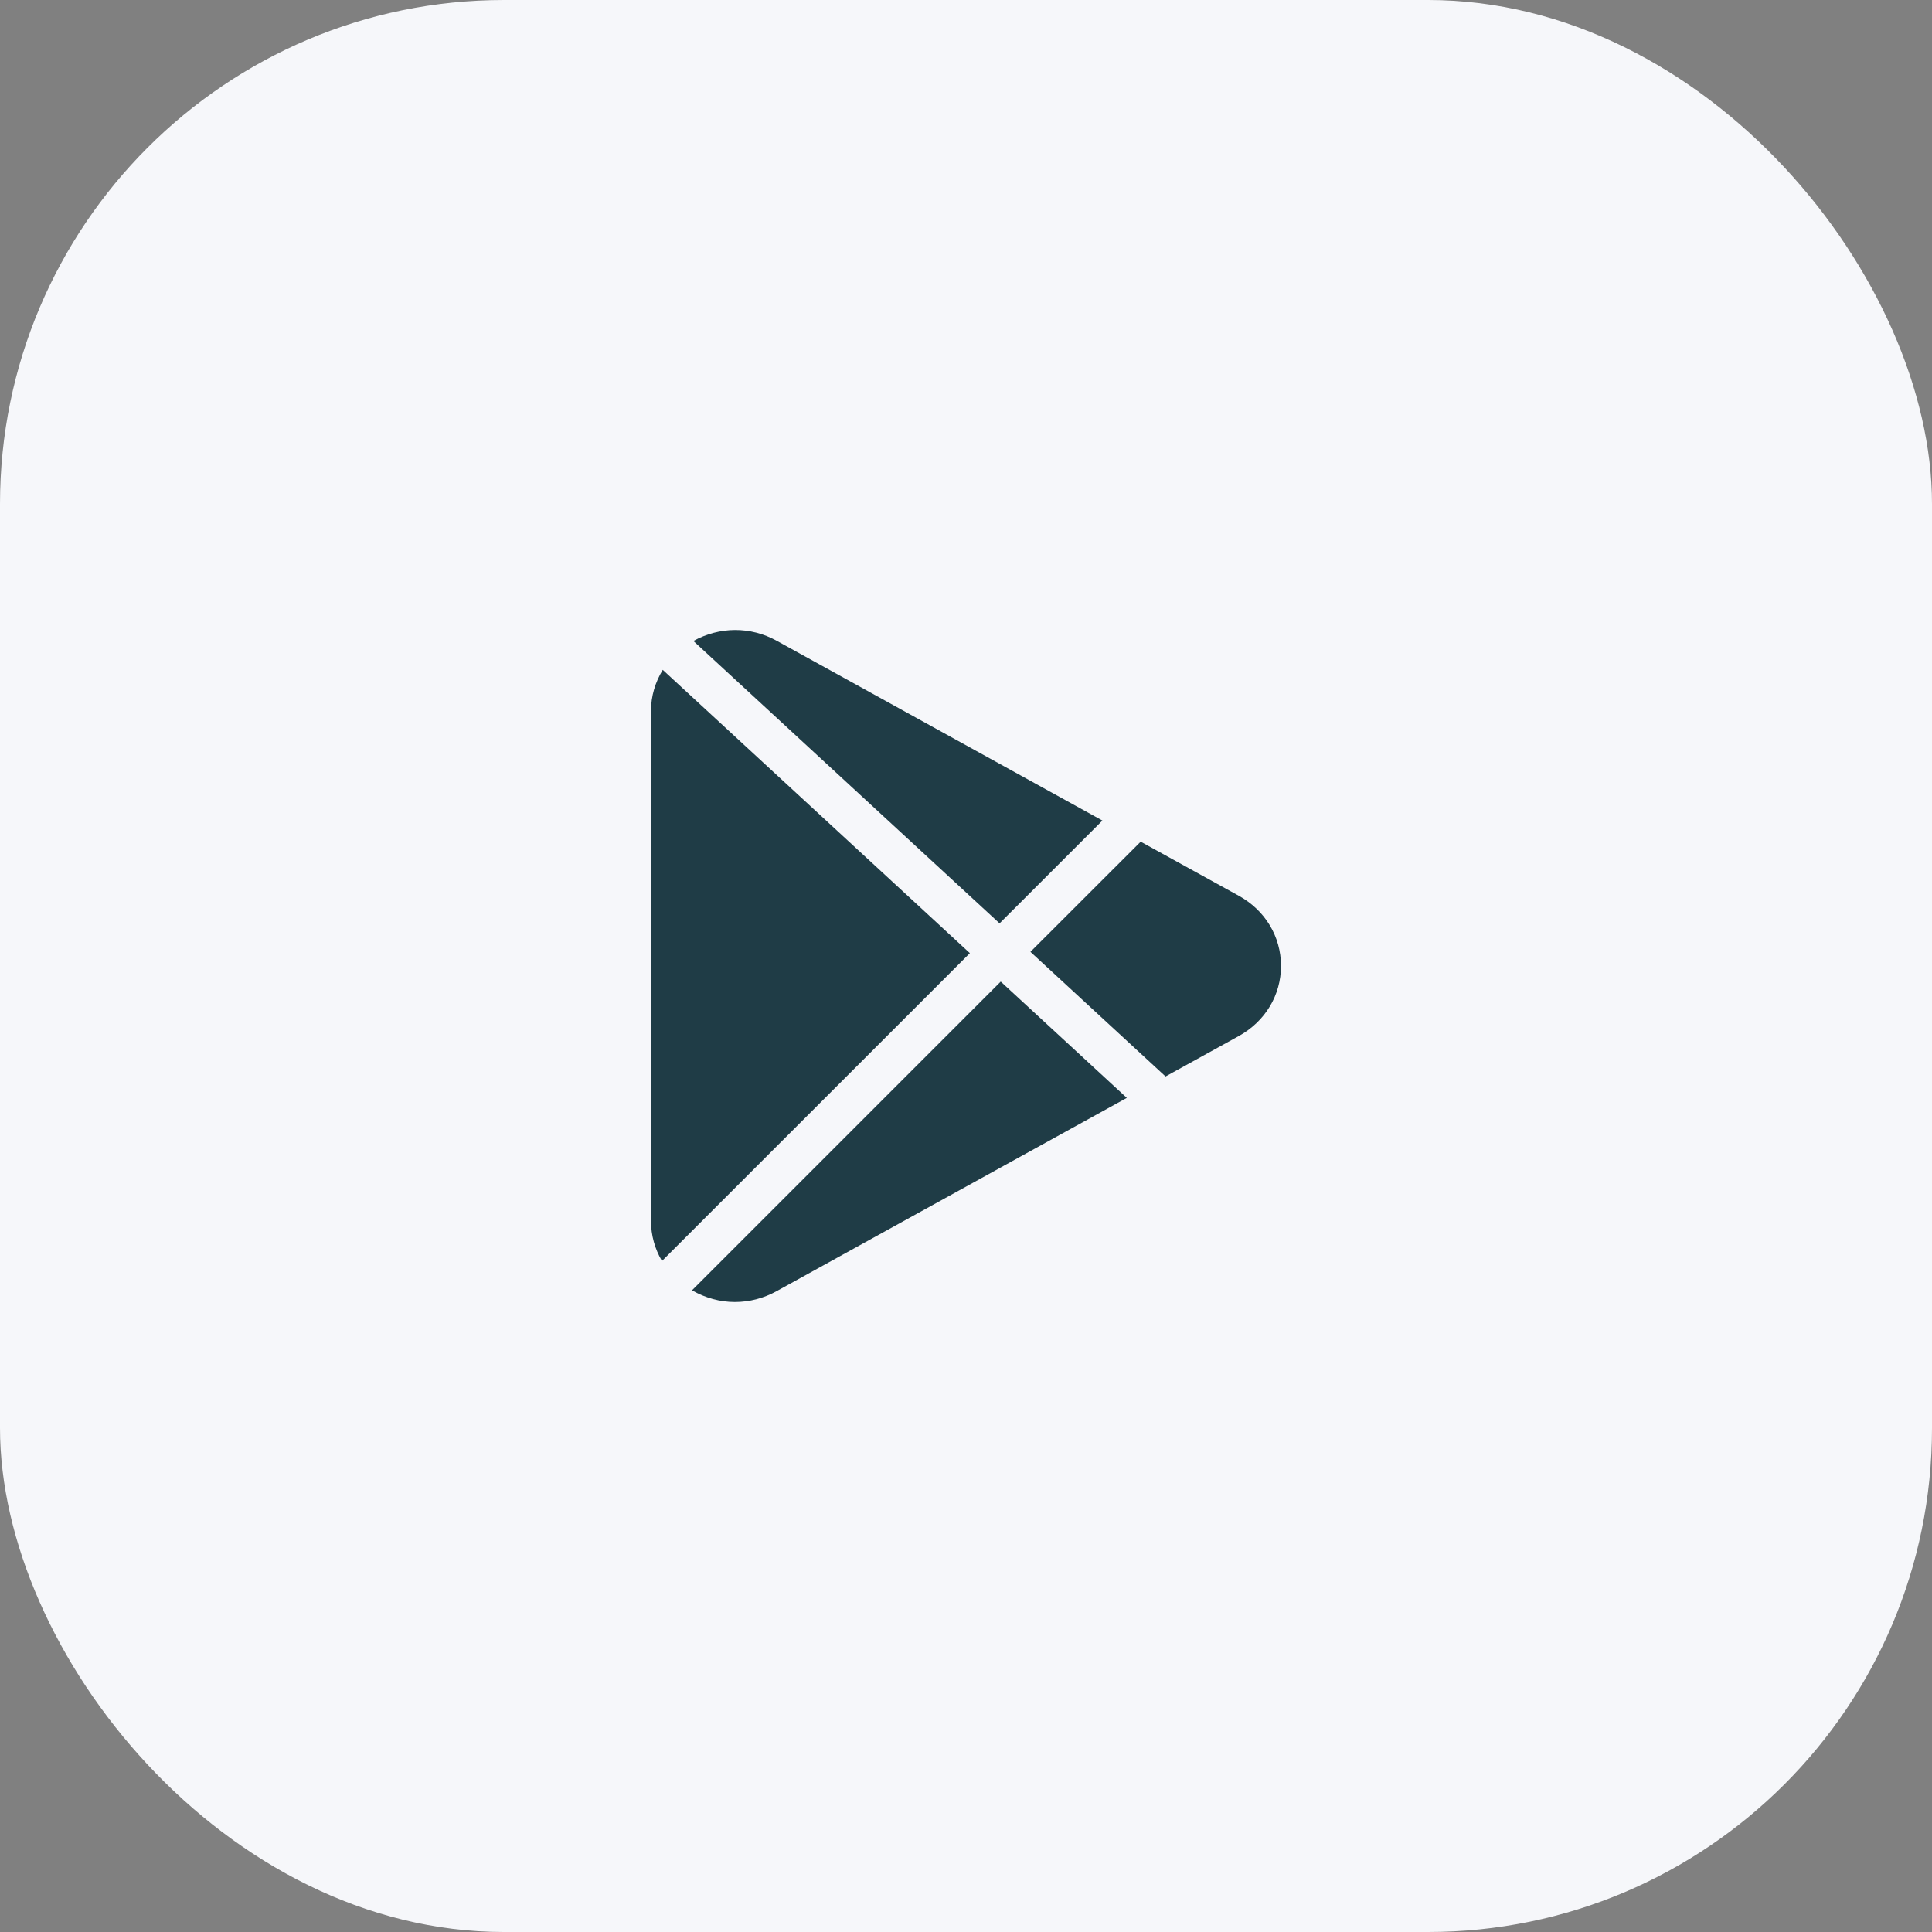
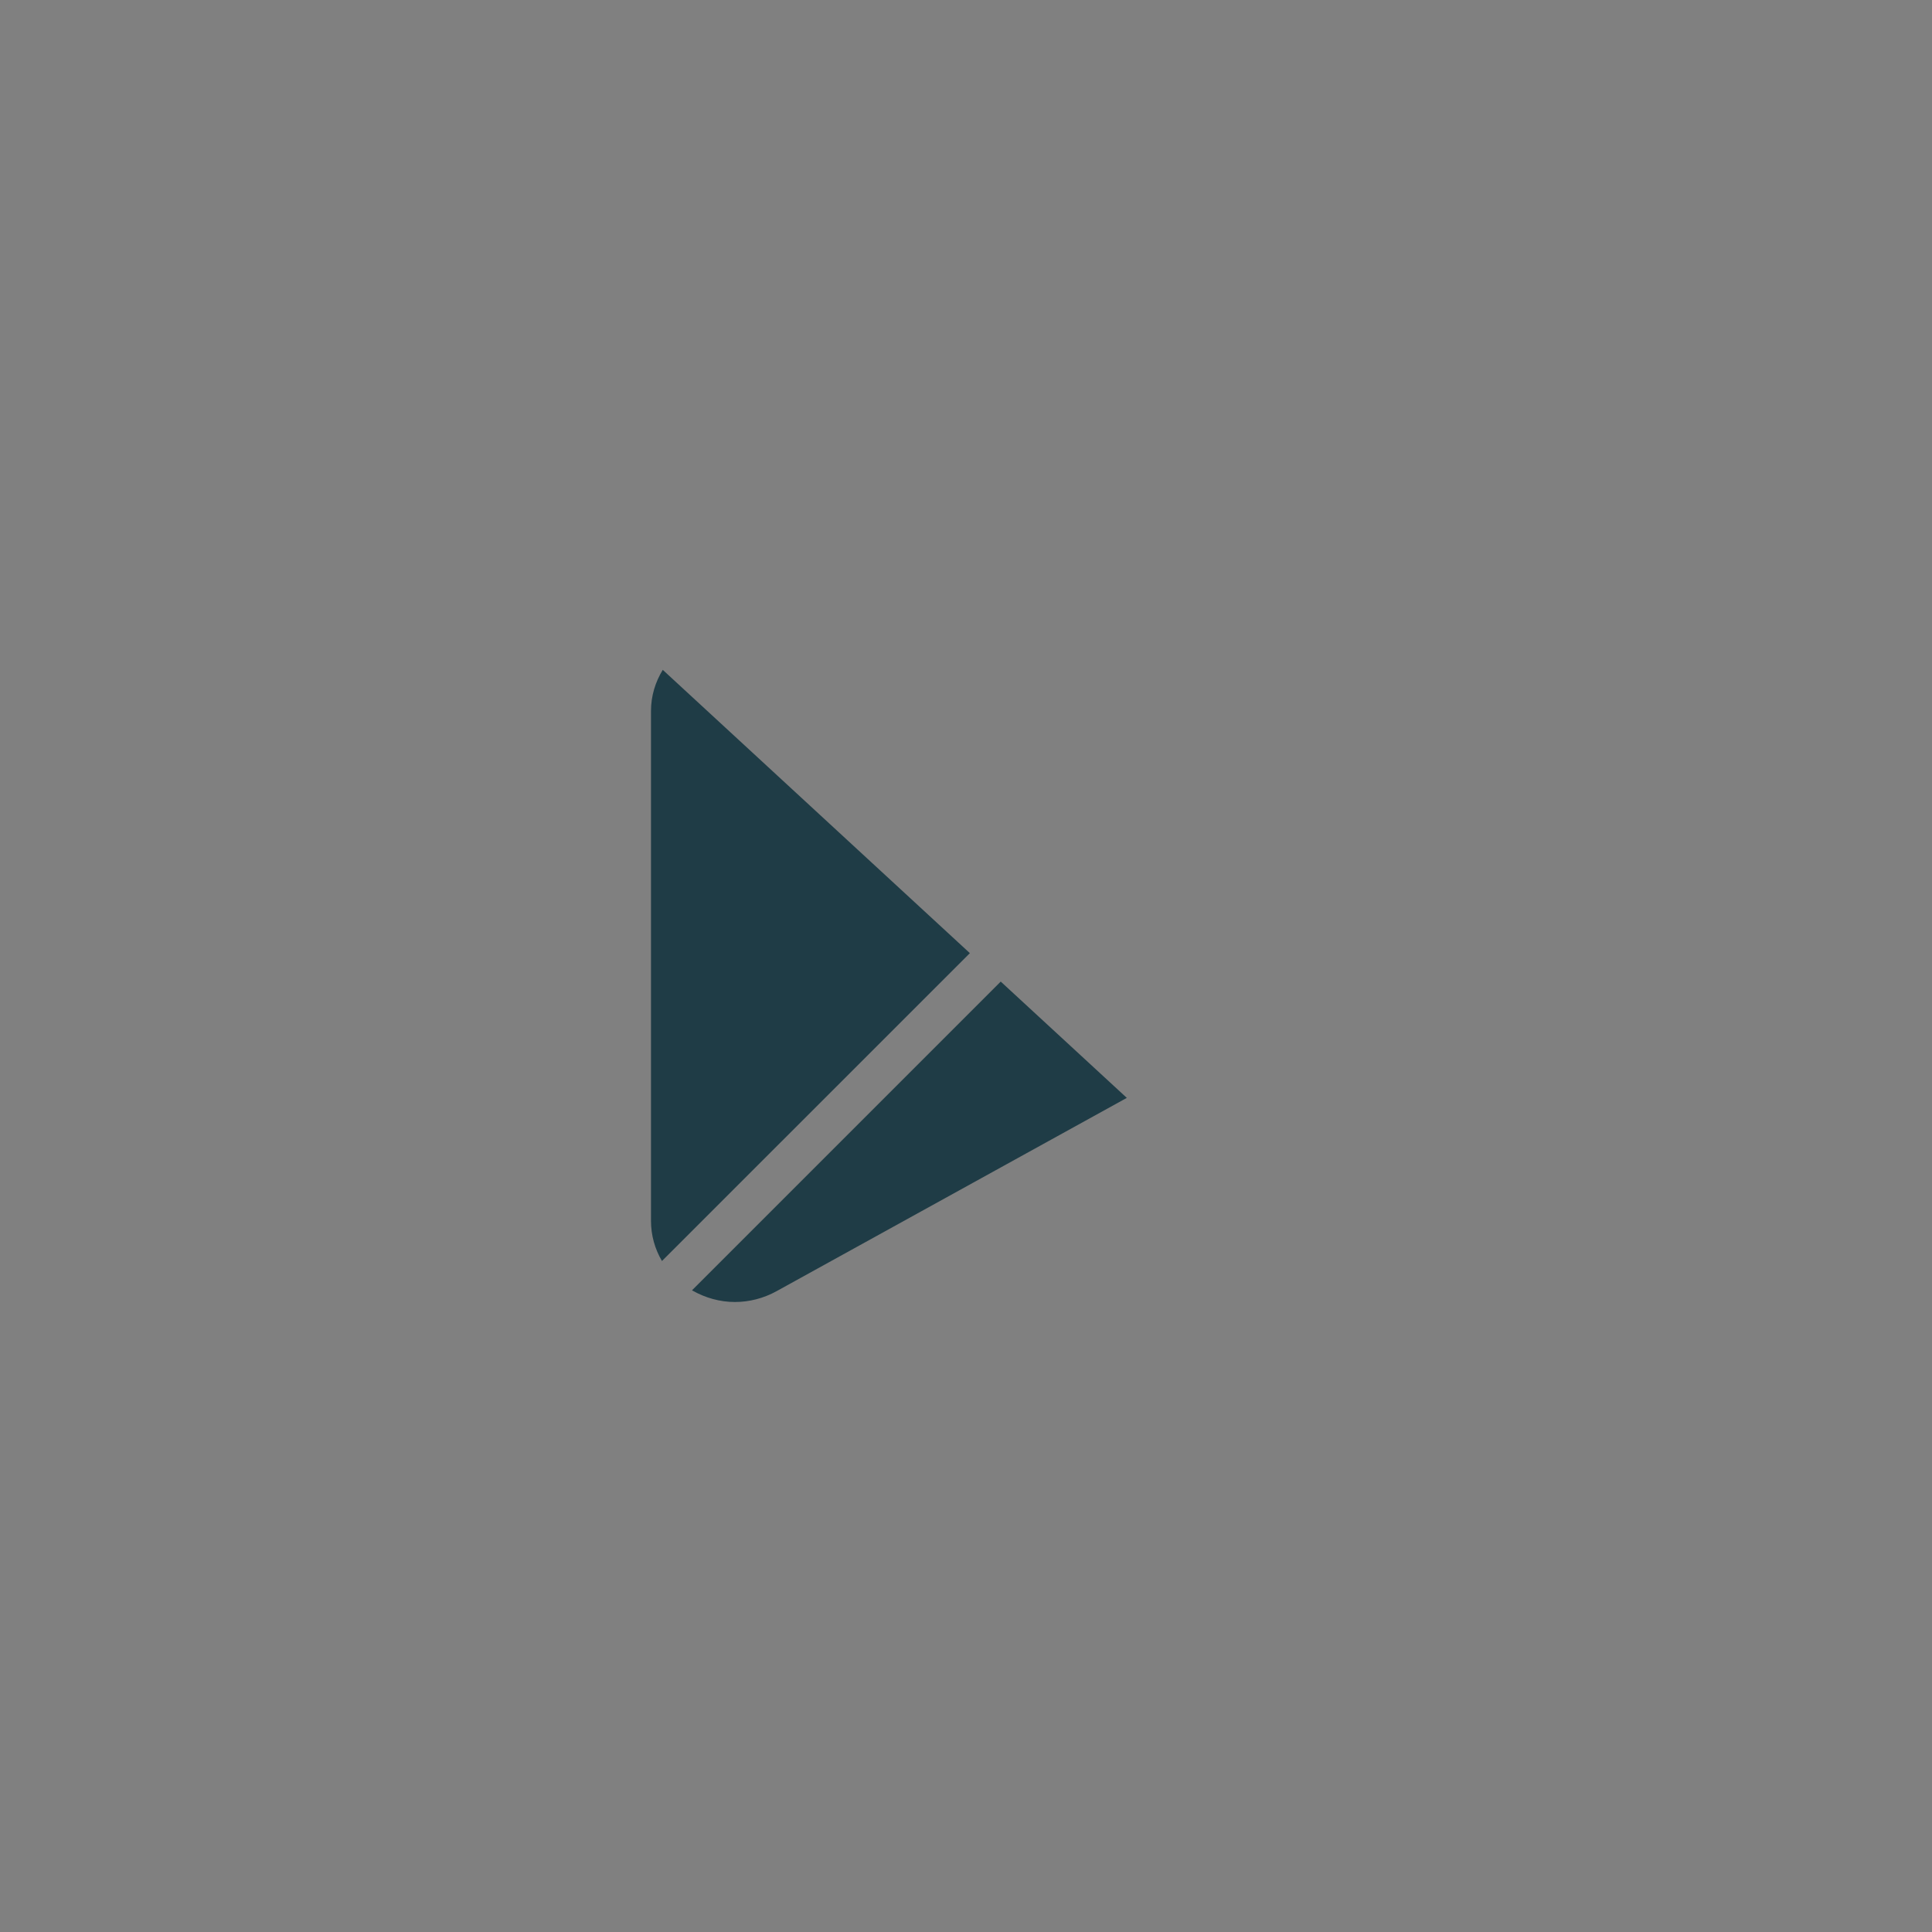
<svg xmlns="http://www.w3.org/2000/svg" width="46" height="46" viewBox="0 0 46 46" fill="none">
  <rect x="0" y="0" width="46" height="46" fill="#808080" stroke="none" />
-   <rect width="46" height="46" rx="12" fill="#F6F7FA" />
  <g clip-path="url(#clip0_273_2453)">
-     <path d="M18.492 15.256C17.866 14.91 17.131 14.918 16.509 15.261L23.799 21.985L26.248 19.537L18.492 15.256Z" fill="#1F3C46" />
    <path d="M15.78 15.949C15.602 16.24 15.5 16.573 15.5 16.926V29.071C15.5 29.413 15.593 29.739 15.761 30.024L23.092 22.694L15.78 15.949Z" fill="#1F3C46" />
-     <path d="M29.495 21.328L27.159 20.04L24.534 22.663L27.751 25.63L29.496 24.667C30.124 24.319 30.5 23.695 30.5 22.997C30.499 22.299 30.124 21.675 29.495 21.328Z" fill="#1F3C46" />
    <path d="M23.827 23.371L16.476 30.722C16.795 30.904 17.145 31 17.497 31C17.837 31 18.179 30.914 18.492 30.741L26.829 26.14L23.827 23.371Z" fill="#1F3C46" />
  </g>
  <defs>
    <clipPath id="clip0_273_2453">
      <rect width="16" height="16" fill="white" transform="translate(15 15)" />
    </clipPath>
  </defs>
</svg>